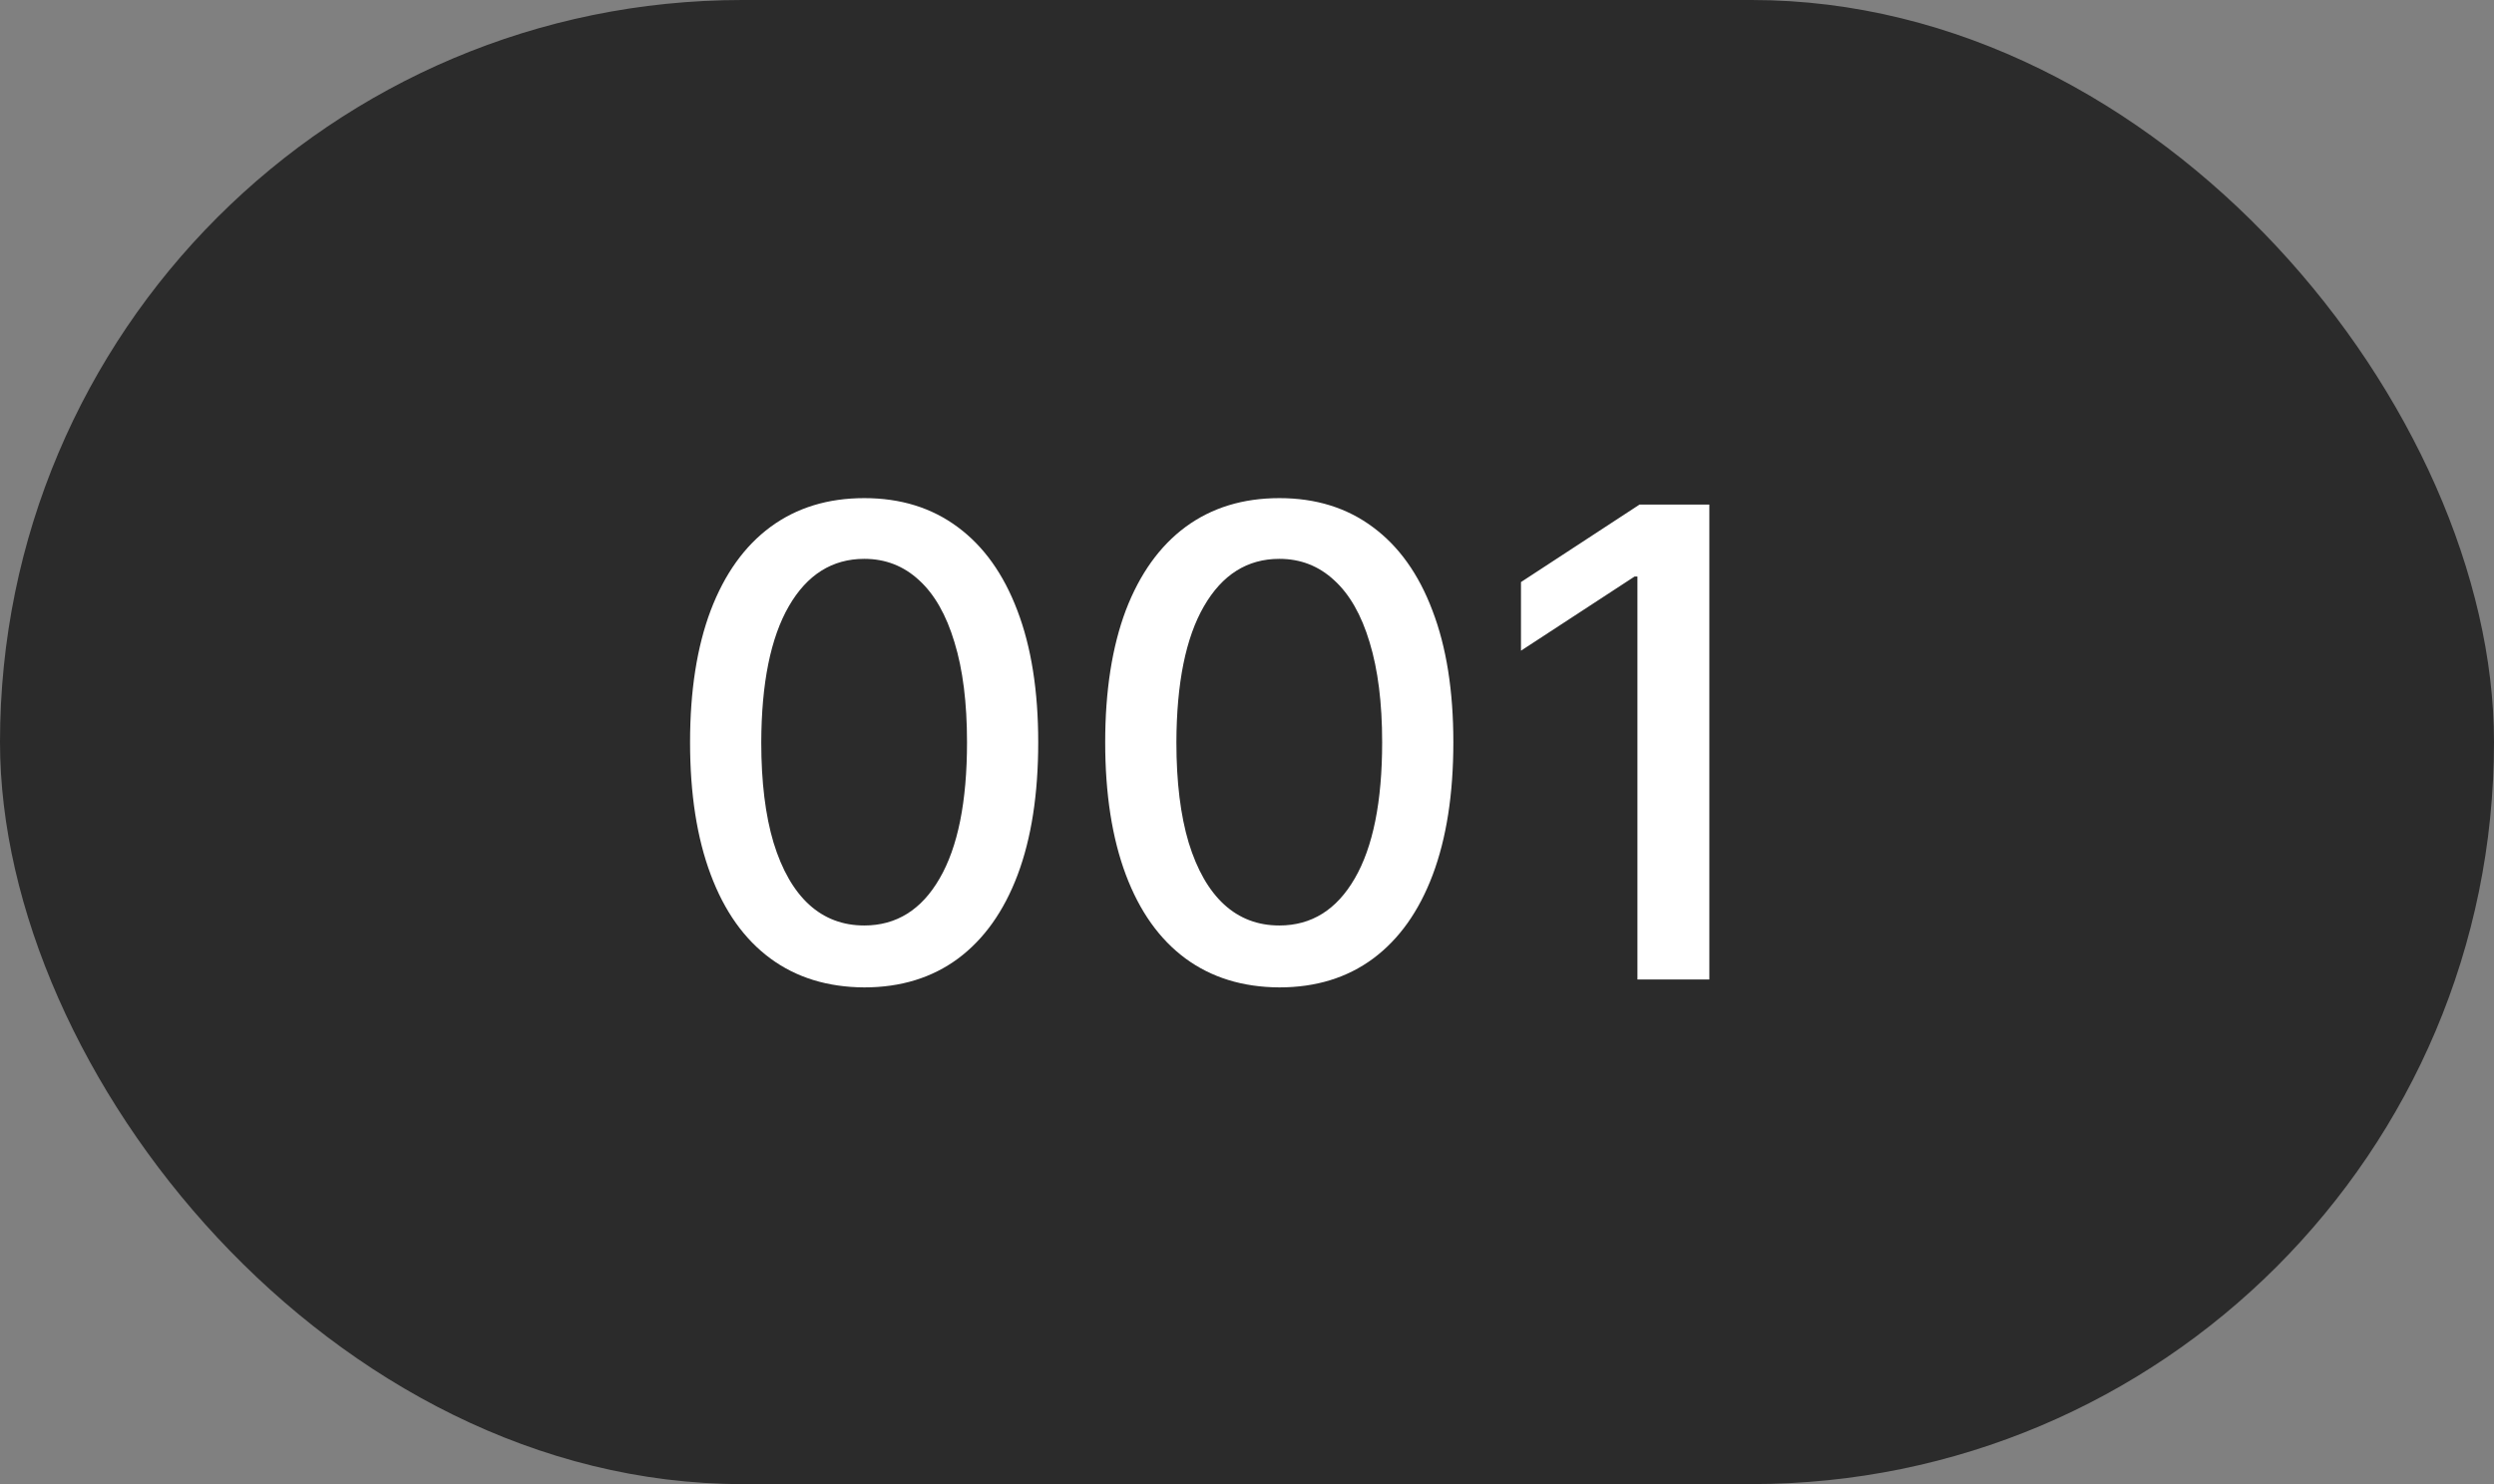
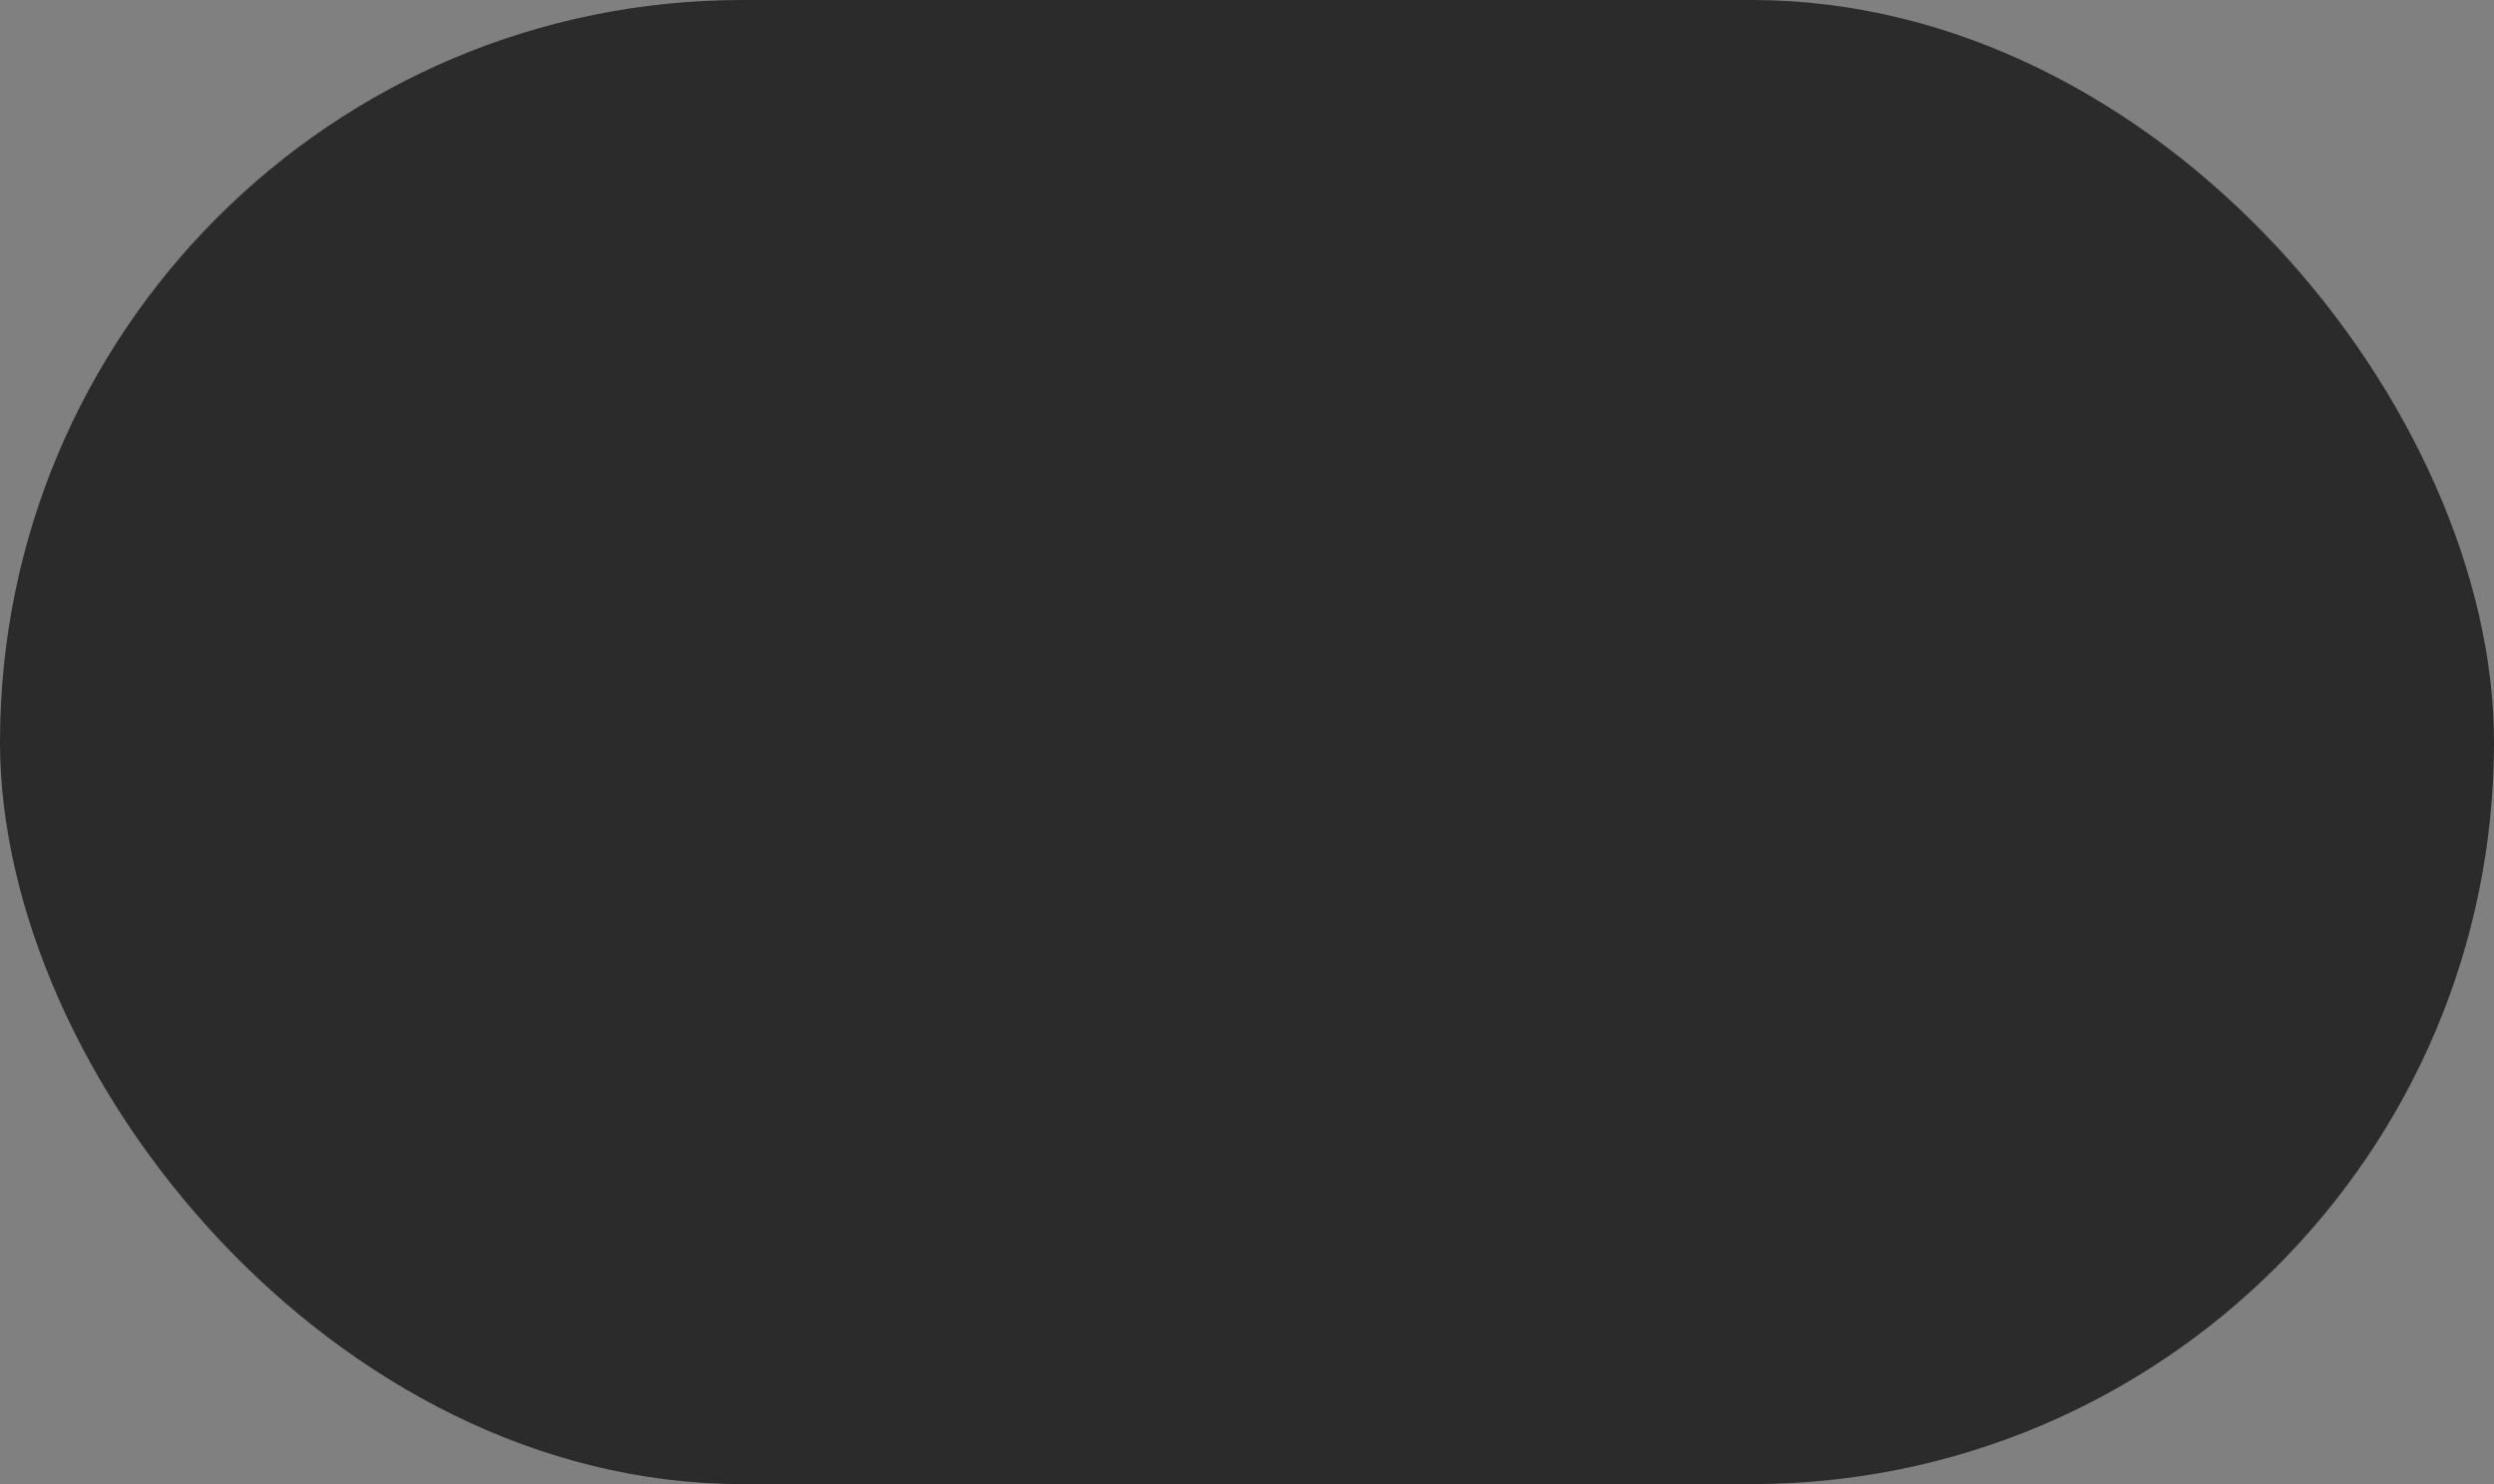
<svg xmlns="http://www.w3.org/2000/svg" width="42" height="25" viewBox="0 0 42 25" fill="none">
  <rect x="0" y="0" width="42" height="25" fill="#808080" stroke="none" />
  <rect width="42" height="25" rx="12.5" fill="#2B2B2B" />
-   <path d="M14.555 16.633C13.938 16.63 13.41 16.467 12.973 16.145C12.535 15.822 12.2 15.352 11.969 14.734C11.737 14.117 11.621 13.374 11.621 12.504C11.621 11.637 11.737 10.896 11.969 10.281C12.203 9.667 12.539 9.198 12.977 8.875C13.417 8.552 13.943 8.391 14.555 8.391C15.167 8.391 15.691 8.553 16.129 8.879C16.566 9.202 16.901 9.671 17.133 10.285C17.367 10.897 17.484 11.637 17.484 12.504C17.484 13.376 17.369 14.121 17.137 14.738C16.905 15.353 16.57 15.823 16.133 16.148C15.695 16.471 15.169 16.633 14.555 16.633ZM14.555 15.59C15.096 15.59 15.52 15.325 15.824 14.797C16.131 14.268 16.285 13.504 16.285 12.504C16.285 11.84 16.215 11.279 16.074 10.82C15.936 10.359 15.737 10.01 15.477 9.773C15.219 9.534 14.912 9.414 14.555 9.414C14.016 9.414 13.592 9.68 13.285 10.211C12.978 10.742 12.823 11.507 12.82 12.504C12.82 13.171 12.889 13.734 13.027 14.195C13.168 14.654 13.367 15.001 13.625 15.238C13.883 15.473 14.193 15.59 14.555 15.59ZM21.545 16.633C20.928 16.63 20.401 16.467 19.963 16.145C19.526 15.822 19.191 15.352 18.959 14.734C18.728 14.117 18.612 13.374 18.612 12.504C18.612 11.637 18.728 10.896 18.959 10.281C19.194 9.667 19.53 9.198 19.967 8.875C20.407 8.552 20.933 8.391 21.545 8.391C22.157 8.391 22.682 8.553 23.119 8.879C23.557 9.202 23.892 9.671 24.123 10.285C24.358 10.897 24.475 11.637 24.475 12.504C24.475 13.376 24.359 14.121 24.127 14.738C23.895 15.353 23.561 15.823 23.123 16.148C22.686 16.471 22.16 16.633 21.545 16.633ZM21.545 15.59C22.087 15.59 22.51 15.325 22.815 14.797C23.122 14.268 23.276 13.504 23.276 12.504C23.276 11.84 23.205 11.279 23.065 10.82C22.927 10.359 22.728 10.01 22.467 9.773C22.209 9.534 21.902 9.414 21.545 9.414C21.006 9.414 20.583 9.68 20.276 10.211C19.968 10.742 19.814 11.507 19.811 12.504C19.811 13.171 19.88 13.734 20.018 14.195C20.159 14.654 20.358 15.001 20.616 15.238C20.873 15.473 21.183 15.59 21.545 15.59ZM28.786 8.5V16.5H27.575V9.711H27.528L25.614 10.961V9.805L27.61 8.5H28.786Z" fill="white" />
</svg>